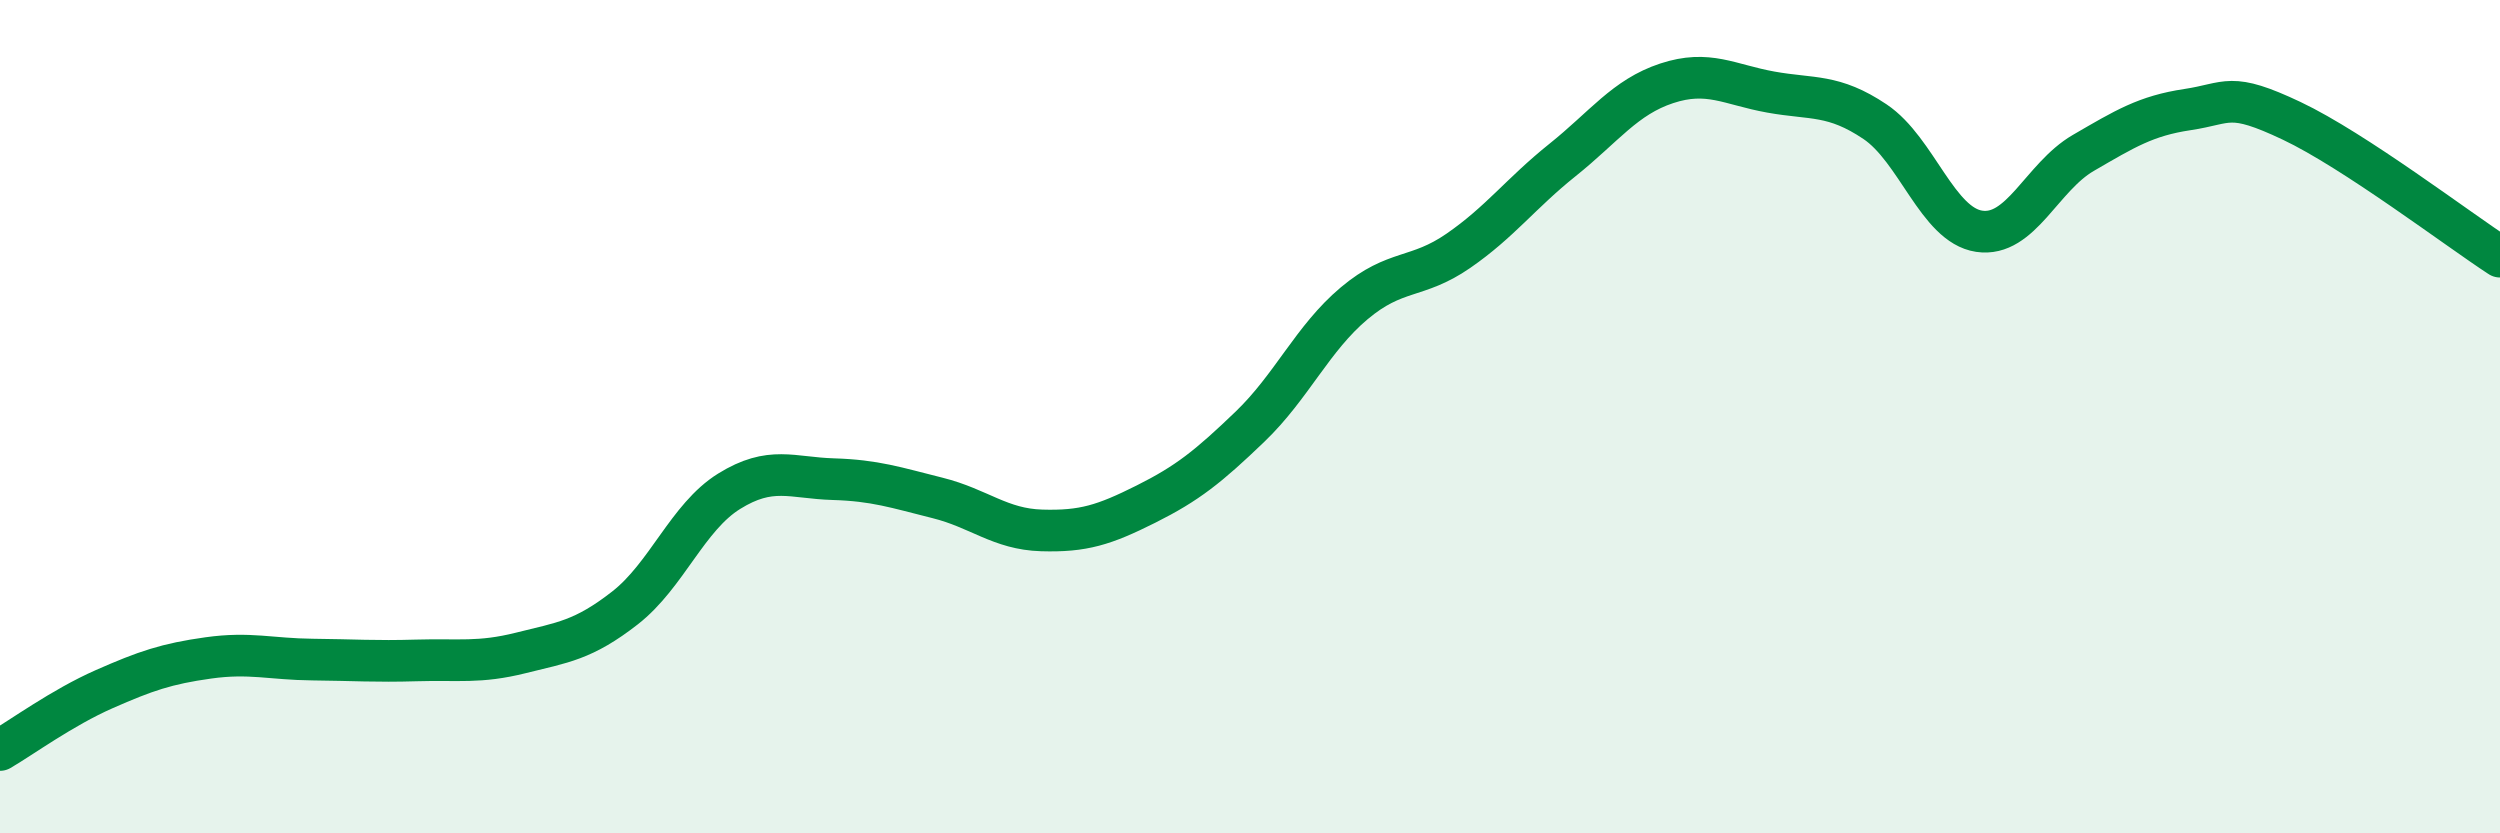
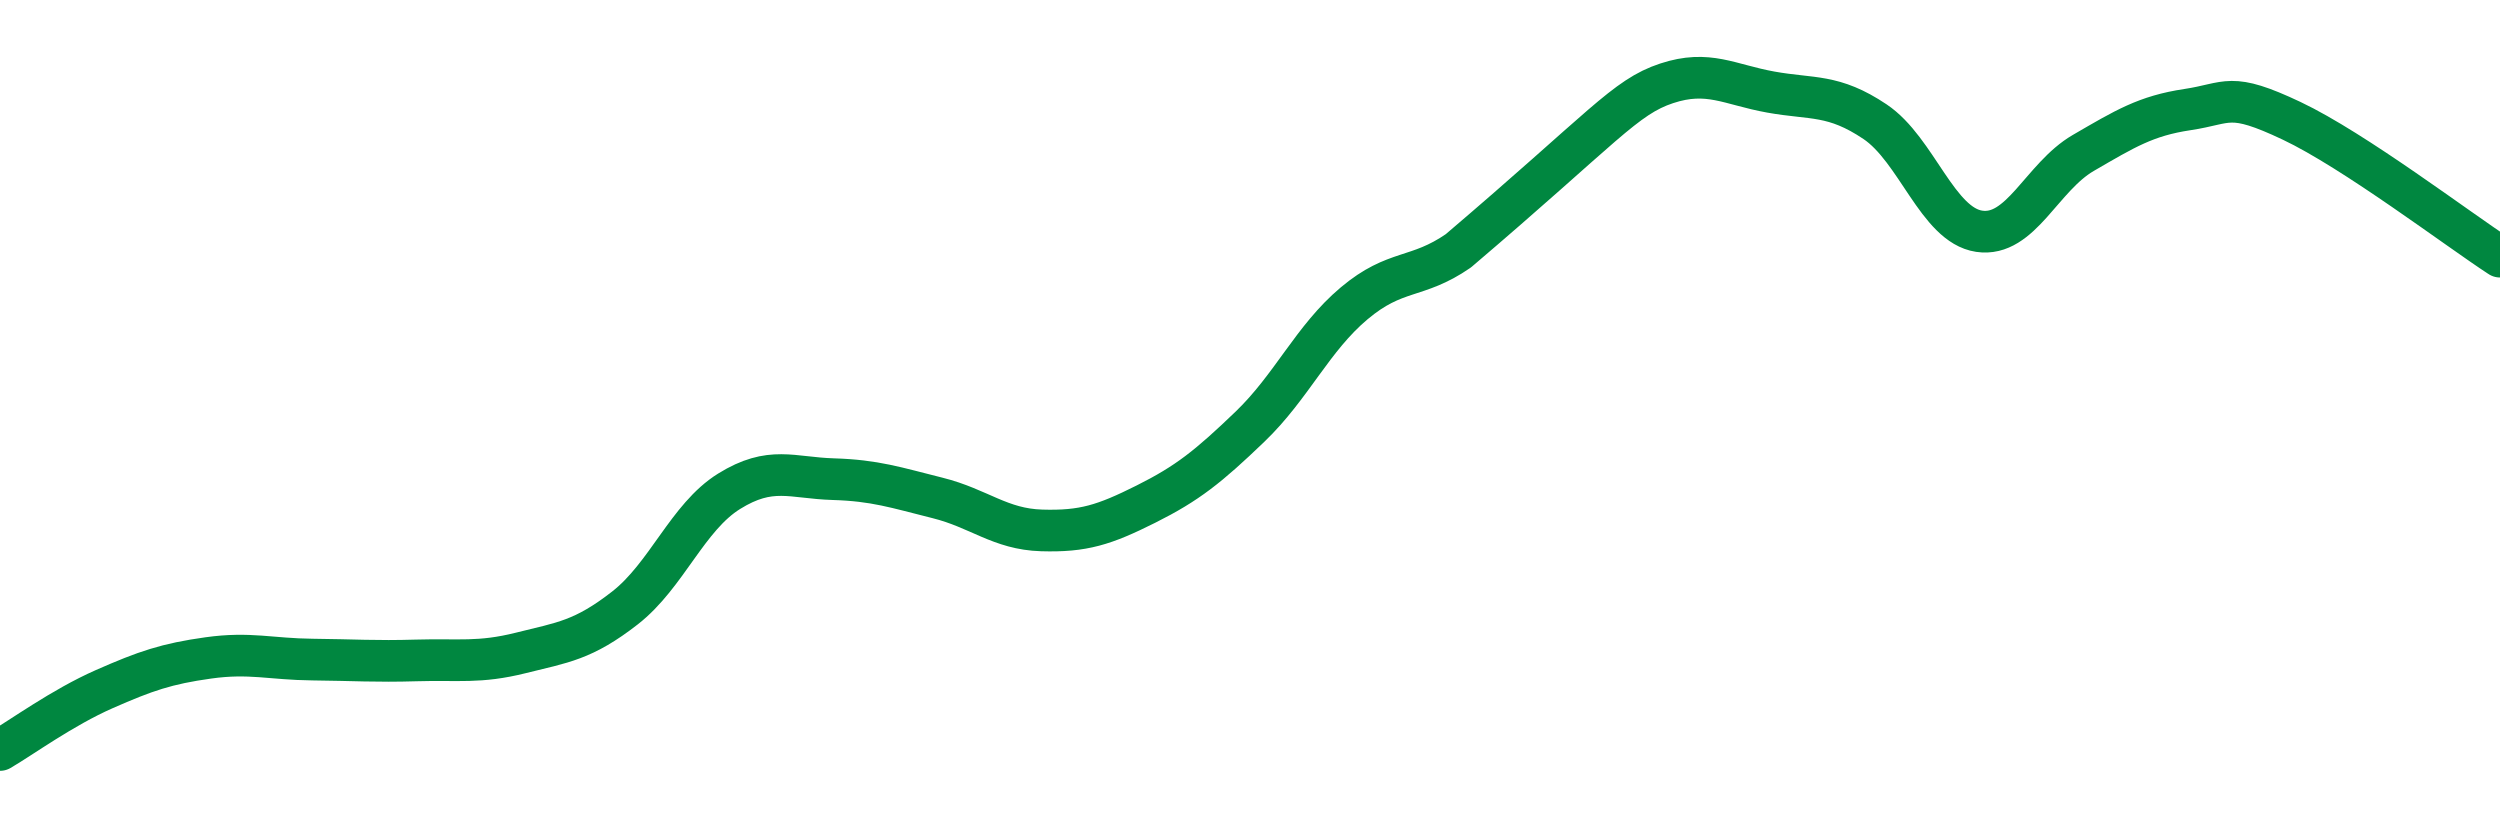
<svg xmlns="http://www.w3.org/2000/svg" width="60" height="20" viewBox="0 0 60 20">
-   <path d="M 0,18 C 0.5,17.71 1.5,16.98 2.5,16.54 C 3.5,16.1 4,15.93 5,15.79 C 6,15.65 6.5,15.82 7.5,15.83 C 8.5,15.84 9,15.88 10,15.85 C 11,15.82 11.5,15.92 12.5,15.67 C 13.5,15.42 14,15.37 15,14.59 C 16,13.81 16.5,12.41 17.5,11.79 C 18.5,11.17 19,11.47 20,11.5 C 21,11.53 21.5,11.7 22.5,11.95 C 23.5,12.2 24,12.7 25,12.73 C 26,12.76 26.5,12.6 27.5,12.1 C 28.5,11.6 29,11.2 30,10.24 C 31,9.28 31.5,8.12 32.5,7.28 C 33.5,6.44 34,6.71 35,6.02 C 36,5.33 36.5,4.64 37.5,3.84 C 38.5,3.04 39,2.33 40,2 C 41,1.67 41.5,2.03 42.5,2.21 C 43.5,2.39 44,2.25 45,2.92 C 46,3.59 46.5,5.4 47.5,5.55 C 48.5,5.7 49,4.25 50,3.67 C 51,3.09 51.5,2.78 52.5,2.63 C 53.5,2.48 53.5,2.19 55,2.9 C 56.5,3.61 59,5.51 60,6.16L60 20L0 20Z" fill="#008740" opacity="0.1" stroke-linecap="round" stroke-linejoin="round" />
-   <path d="M 0,18 C 0.5,17.71 1.5,16.98 2.5,16.54 C 3.5,16.1 4,15.93 5,15.79 C 6,15.65 6.5,15.82 7.5,15.83 C 8.5,15.84 9,15.88 10,15.85 C 11,15.82 11.5,15.92 12.5,15.67 C 13.5,15.42 14,15.37 15,14.59 C 16,13.81 16.5,12.41 17.5,11.79 C 18.5,11.17 19,11.47 20,11.5 C 21,11.53 21.5,11.7 22.5,11.95 C 23.5,12.2 24,12.7 25,12.73 C 26,12.76 26.5,12.6 27.5,12.1 C 28.5,11.6 29,11.2 30,10.24 C 31,9.28 31.5,8.12 32.5,7.28 C 33.5,6.44 34,6.71 35,6.02 C 36,5.33 36.5,4.64 37.5,3.84 C 38.5,3.04 39,2.33 40,2 C 41,1.67 41.5,2.03 42.5,2.21 C 43.5,2.39 44,2.25 45,2.92 C 46,3.59 46.5,5.4 47.5,5.55 C 48.5,5.7 49,4.25 50,3.67 C 51,3.09 51.5,2.78 52.5,2.63 C 53.5,2.48 53.5,2.19 55,2.9 C 56.5,3.61 59,5.51 60,6.16" stroke="#008740" stroke-width="1" fill="none" stroke-linecap="round" stroke-linejoin="round" />
+   <path d="M 0,18 C 0.5,17.71 1.5,16.98 2.5,16.54 C 3.5,16.1 4,15.93 5,15.79 C 6,15.65 6.5,15.82 7.5,15.83 C 8.5,15.84 9,15.88 10,15.85 C 11,15.82 11.5,15.92 12.5,15.67 C 13.5,15.42 14,15.37 15,14.59 C 16,13.81 16.5,12.41 17.5,11.79 C 18.5,11.17 19,11.47 20,11.5 C 21,11.53 21.5,11.7 22.5,11.95 C 23.5,12.2 24,12.7 25,12.73 C 26,12.76 26.5,12.6 27.5,12.1 C 28.5,11.6 29,11.2 30,10.24 C 31,9.28 31.5,8.12 32.5,7.28 C 33.5,6.44 34,6.71 35,6.02 C 38.5,3.04 39,2.33 40,2 C 41,1.67 41.5,2.03 42.5,2.21 C 43.5,2.39 44,2.25 45,2.92 C 46,3.59 46.5,5.4 47.5,5.55 C 48.5,5.7 49,4.25 50,3.67 C 51,3.09 51.5,2.78 52.5,2.63 C 53.5,2.48 53.5,2.19 55,2.9 C 56.5,3.61 59,5.51 60,6.16" stroke="#008740" stroke-width="1" fill="none" stroke-linecap="round" stroke-linejoin="round" />
</svg>